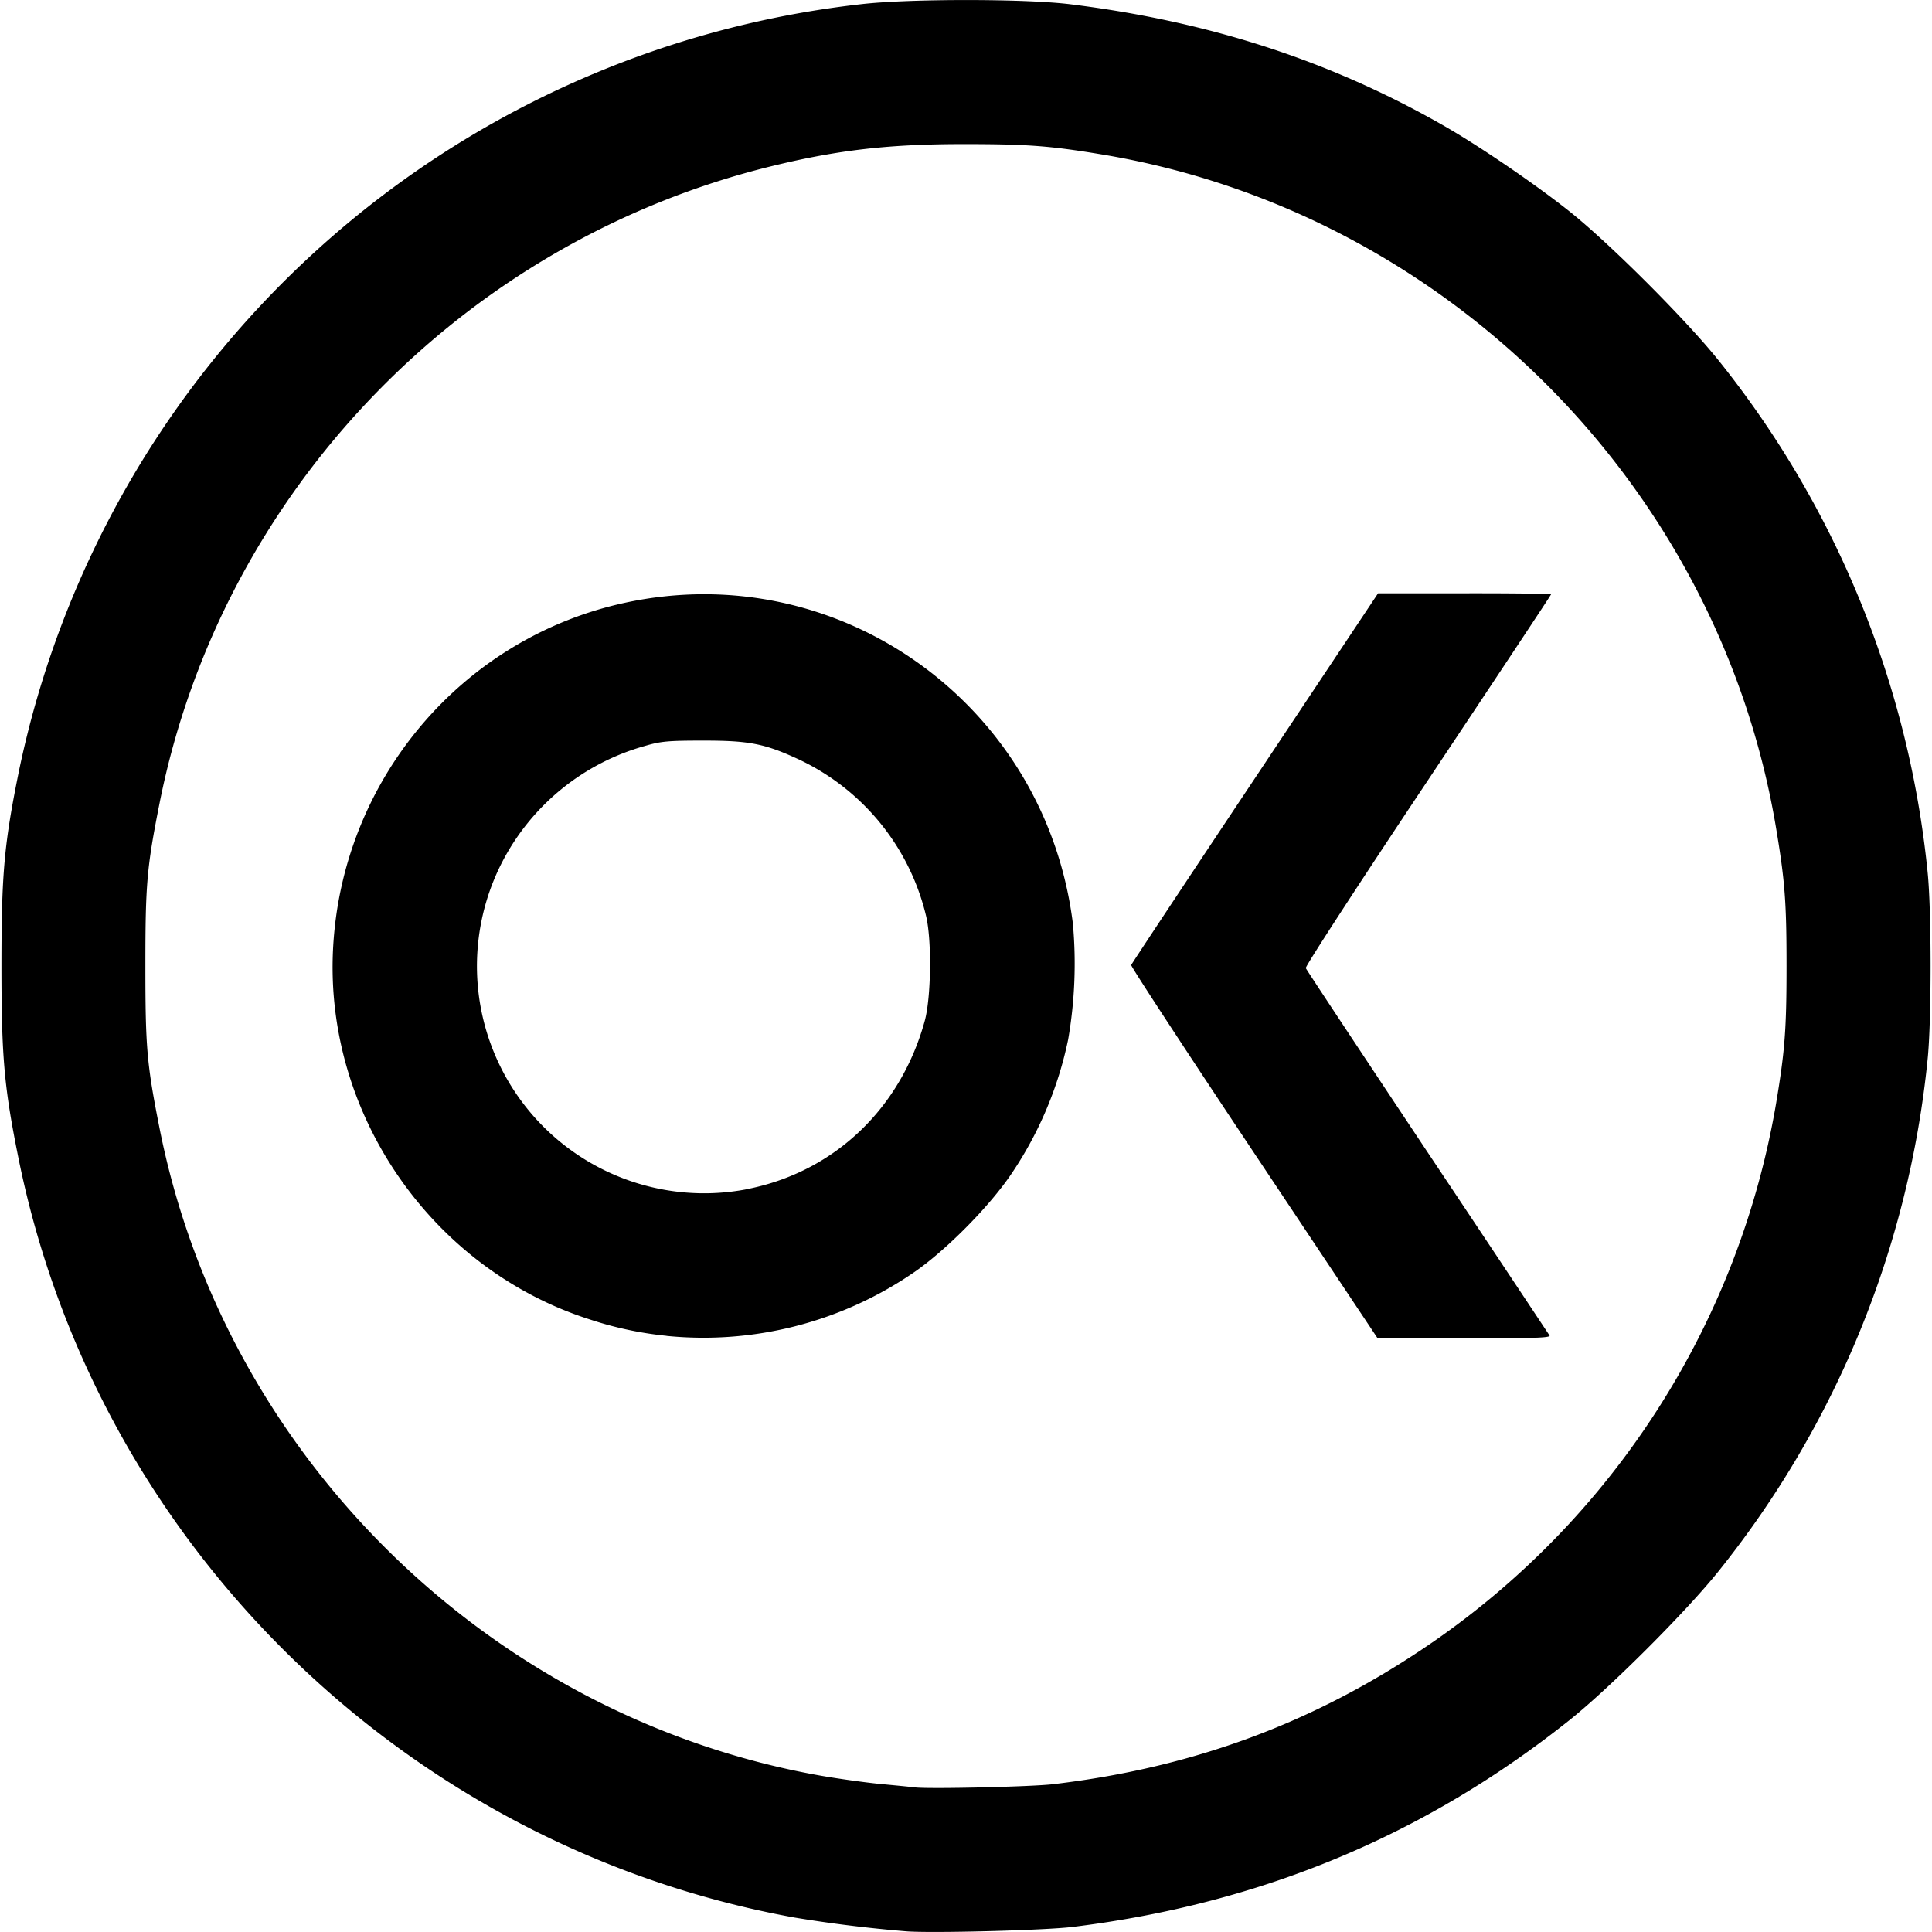
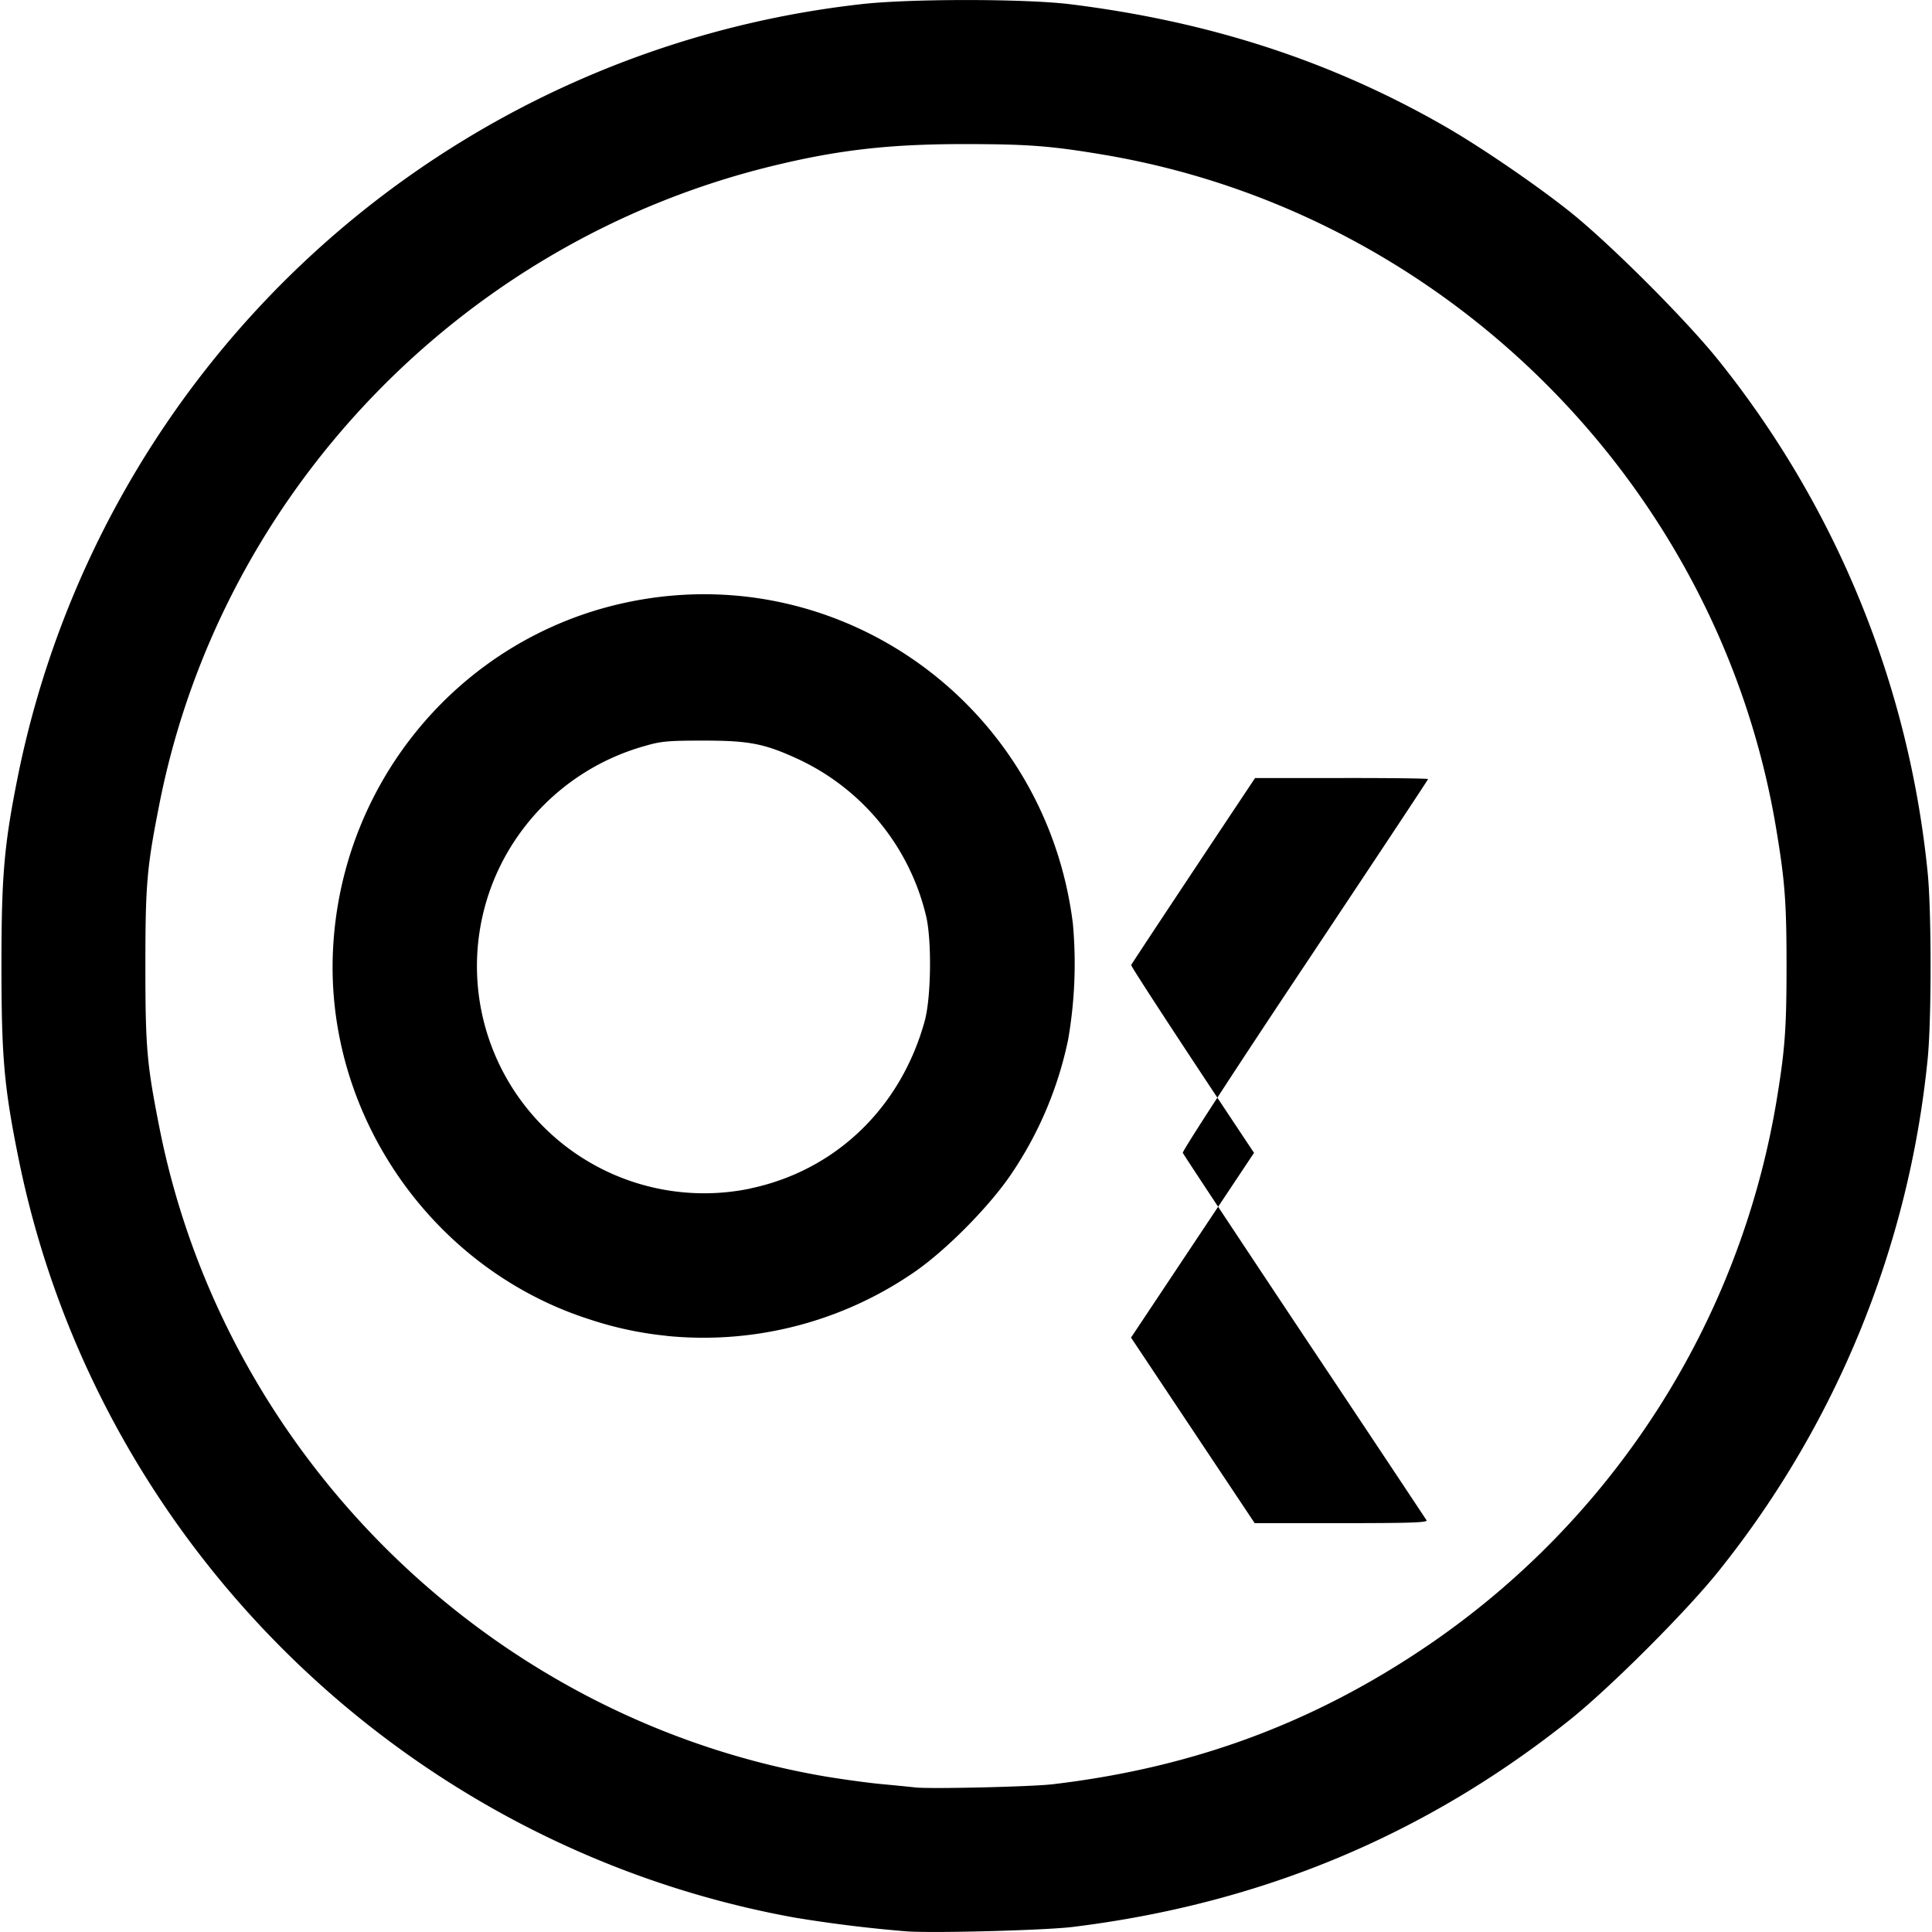
<svg xmlns="http://www.w3.org/2000/svg" fill="#000000" width="800px" height="800px" viewBox="0 0 24 24" role="img">
-   <path d="M11.25 23.991a16.994 16.994 0 0 1-1.384-.171c-4.813-.874-8.652-4.622-9.63-9.401-.184-.904-.218-1.275-.218-2.422 0-1.147.034-1.518.218-2.422A12.06 12.06 0 0 1 10.688.053c.592-.07 2.047-.07 2.61 0 1.728.215 3.226.702 4.631 1.505.447.255 1.143.73 1.57 1.07.502.4 1.458 1.357 1.856 1.857a12.082 12.082 0 0 1 2.59 6.344c.05.472.05 1.864 0 2.336a12.082 12.082 0 0 1-2.59 6.345c-.398.5-1.354 1.456-1.857 1.857-1.799 1.434-3.836 2.282-6.171 2.57-.343.043-1.782.08-2.077.054zm1.832-1.827c1.74-.206 3.238-.76 4.656-1.724a10.218 10.218 0 0 0 4.325-6.731c.11-.657.13-.925.13-1.712 0-.787-.02-1.054-.13-1.711-.711-4.255-4.11-7.655-8.366-8.366-.641-.107-.923-.129-1.683-.13-.953-.002-1.594.07-2.428.274-3.846.94-6.837 4.053-7.604 7.914-.158.798-.176 1-.176 2.02 0 1.018.018 1.22.176 2.018.812 4.088 4.125 7.327 8.23 8.045.214.037.539.082.721.1.182.017.377.036.433.043.181.021 1.45-.008 1.716-.04zm-4.802-5.57a4.425 4.425 0 0 1-.952-.203c-1.96-.625-3.293-2.547-3.191-4.597.104-2.097 1.593-3.866 3.626-4.306 2.662-.577 5.227 1.262 5.565 3.988a5.52 5.52 0 0 1-.059 1.437 4.664 4.664 0 0 1-.697 1.657c-.278.418-.847.99-1.25 1.257a4.614 4.614 0 0 1-3.042.768zm1.038-1.83c1.062-.223 1.873-1.003 2.17-2.084.08-.296.088-1.015.014-1.31a2.887 2.887 0 0 0-1.587-1.94c-.418-.193-.61-.23-1.174-.23-.445 0-.532.008-.735.068a2.862 2.862 0 0 0-1.759 1.424 2.822 2.822 0 0 0 3.071 4.073zm6.26-.443c-.845-1.268-1.532-2.318-1.526-2.333.006-.016.698-1.061 1.539-2.323l1.528-2.295h1.074c.591-.001 1.075.005 1.075.013s-.69 1.048-1.53 2.31c-.843 1.263-1.525 2.312-1.517 2.333.008.02.688 1.048 1.51 2.283a955.44 955.44 0 0 1 1.518 2.281c.018.029-.201.036-1.056.036h-1.079l-1.536-2.305z" />
+   <path d="M11.25 23.991a16.994 16.994 0 0 1-1.384-.171c-4.813-.874-8.652-4.622-9.63-9.401-.184-.904-.218-1.275-.218-2.422 0-1.147.034-1.518.218-2.422A12.06 12.06 0 0 1 10.688.053c.592-.07 2.047-.07 2.61 0 1.728.215 3.226.702 4.631 1.505.447.255 1.143.73 1.57 1.07.502.4 1.458 1.357 1.856 1.857a12.082 12.082 0 0 1 2.59 6.344c.05.472.05 1.864 0 2.336a12.082 12.082 0 0 1-2.59 6.345c-.398.5-1.354 1.456-1.857 1.857-1.799 1.434-3.836 2.282-6.171 2.57-.343.043-1.782.08-2.077.054zm1.832-1.827c1.74-.206 3.238-.76 4.656-1.724a10.218 10.218 0 0 0 4.325-6.731c.11-.657.13-.925.13-1.712 0-.787-.02-1.054-.13-1.711-.711-4.255-4.11-7.655-8.366-8.366-.641-.107-.923-.129-1.683-.13-.953-.002-1.594.07-2.428.274-3.846.94-6.837 4.053-7.604 7.914-.158.798-.176 1-.176 2.02 0 1.018.018 1.22.176 2.018.812 4.088 4.125 7.327 8.23 8.045.214.037.539.082.721.1.182.017.377.036.433.043.181.021 1.45-.008 1.716-.04zm-4.802-5.57a4.425 4.425 0 0 1-.952-.203c-1.96-.625-3.293-2.547-3.191-4.597.104-2.097 1.593-3.866 3.626-4.306 2.662-.577 5.227 1.262 5.565 3.988a5.52 5.52 0 0 1-.059 1.437 4.664 4.664 0 0 1-.697 1.657c-.278.418-.847.99-1.25 1.257a4.614 4.614 0 0 1-3.042.768zm1.038-1.83c1.062-.223 1.873-1.003 2.17-2.084.08-.296.088-1.015.014-1.31a2.887 2.887 0 0 0-1.587-1.94c-.418-.193-.61-.23-1.174-.23-.445 0-.532.008-.735.068a2.862 2.862 0 0 0-1.759 1.424 2.822 2.822 0 0 0 3.071 4.073zm6.26-.443c-.845-1.268-1.532-2.318-1.526-2.333.006-.016.698-1.061 1.539-2.323h1.074c.591-.001 1.075.005 1.075.013s-.69 1.048-1.53 2.31c-.843 1.263-1.525 2.312-1.517 2.333.008.02.688 1.048 1.51 2.283a955.44 955.44 0 0 1 1.518 2.281c.018.029-.201.036-1.056.036h-1.079l-1.536-2.305z" />
</svg>